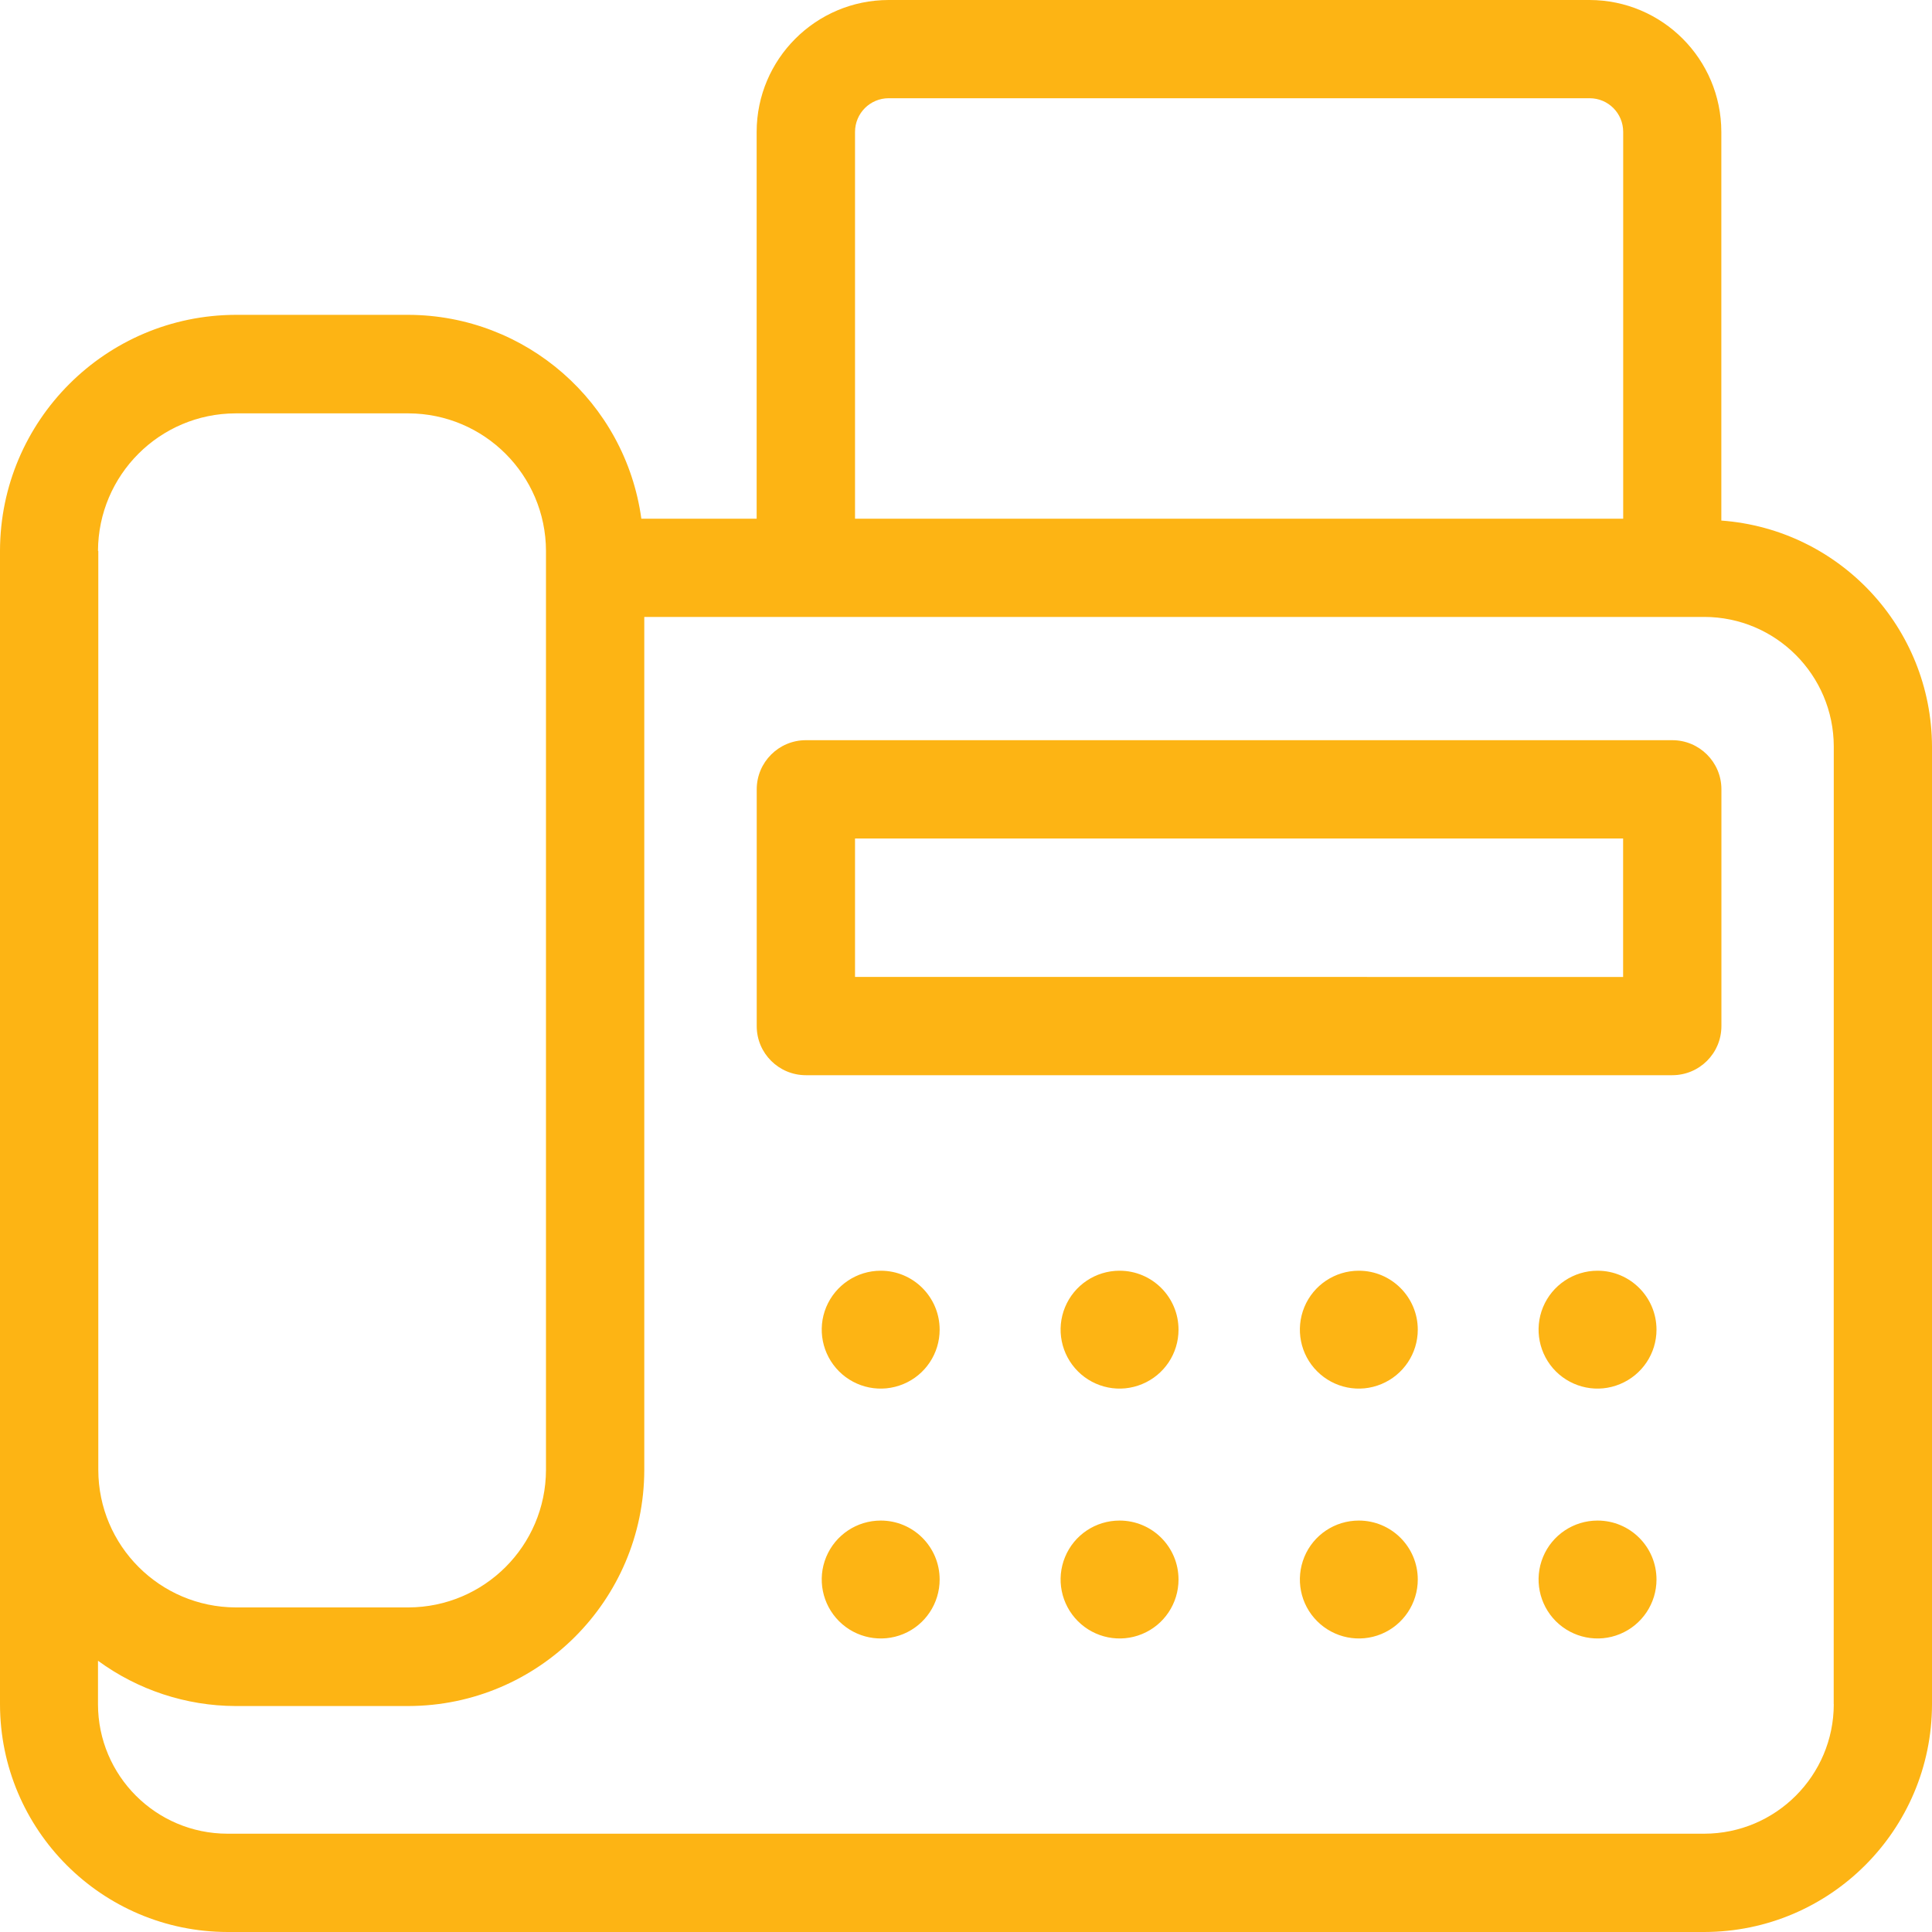
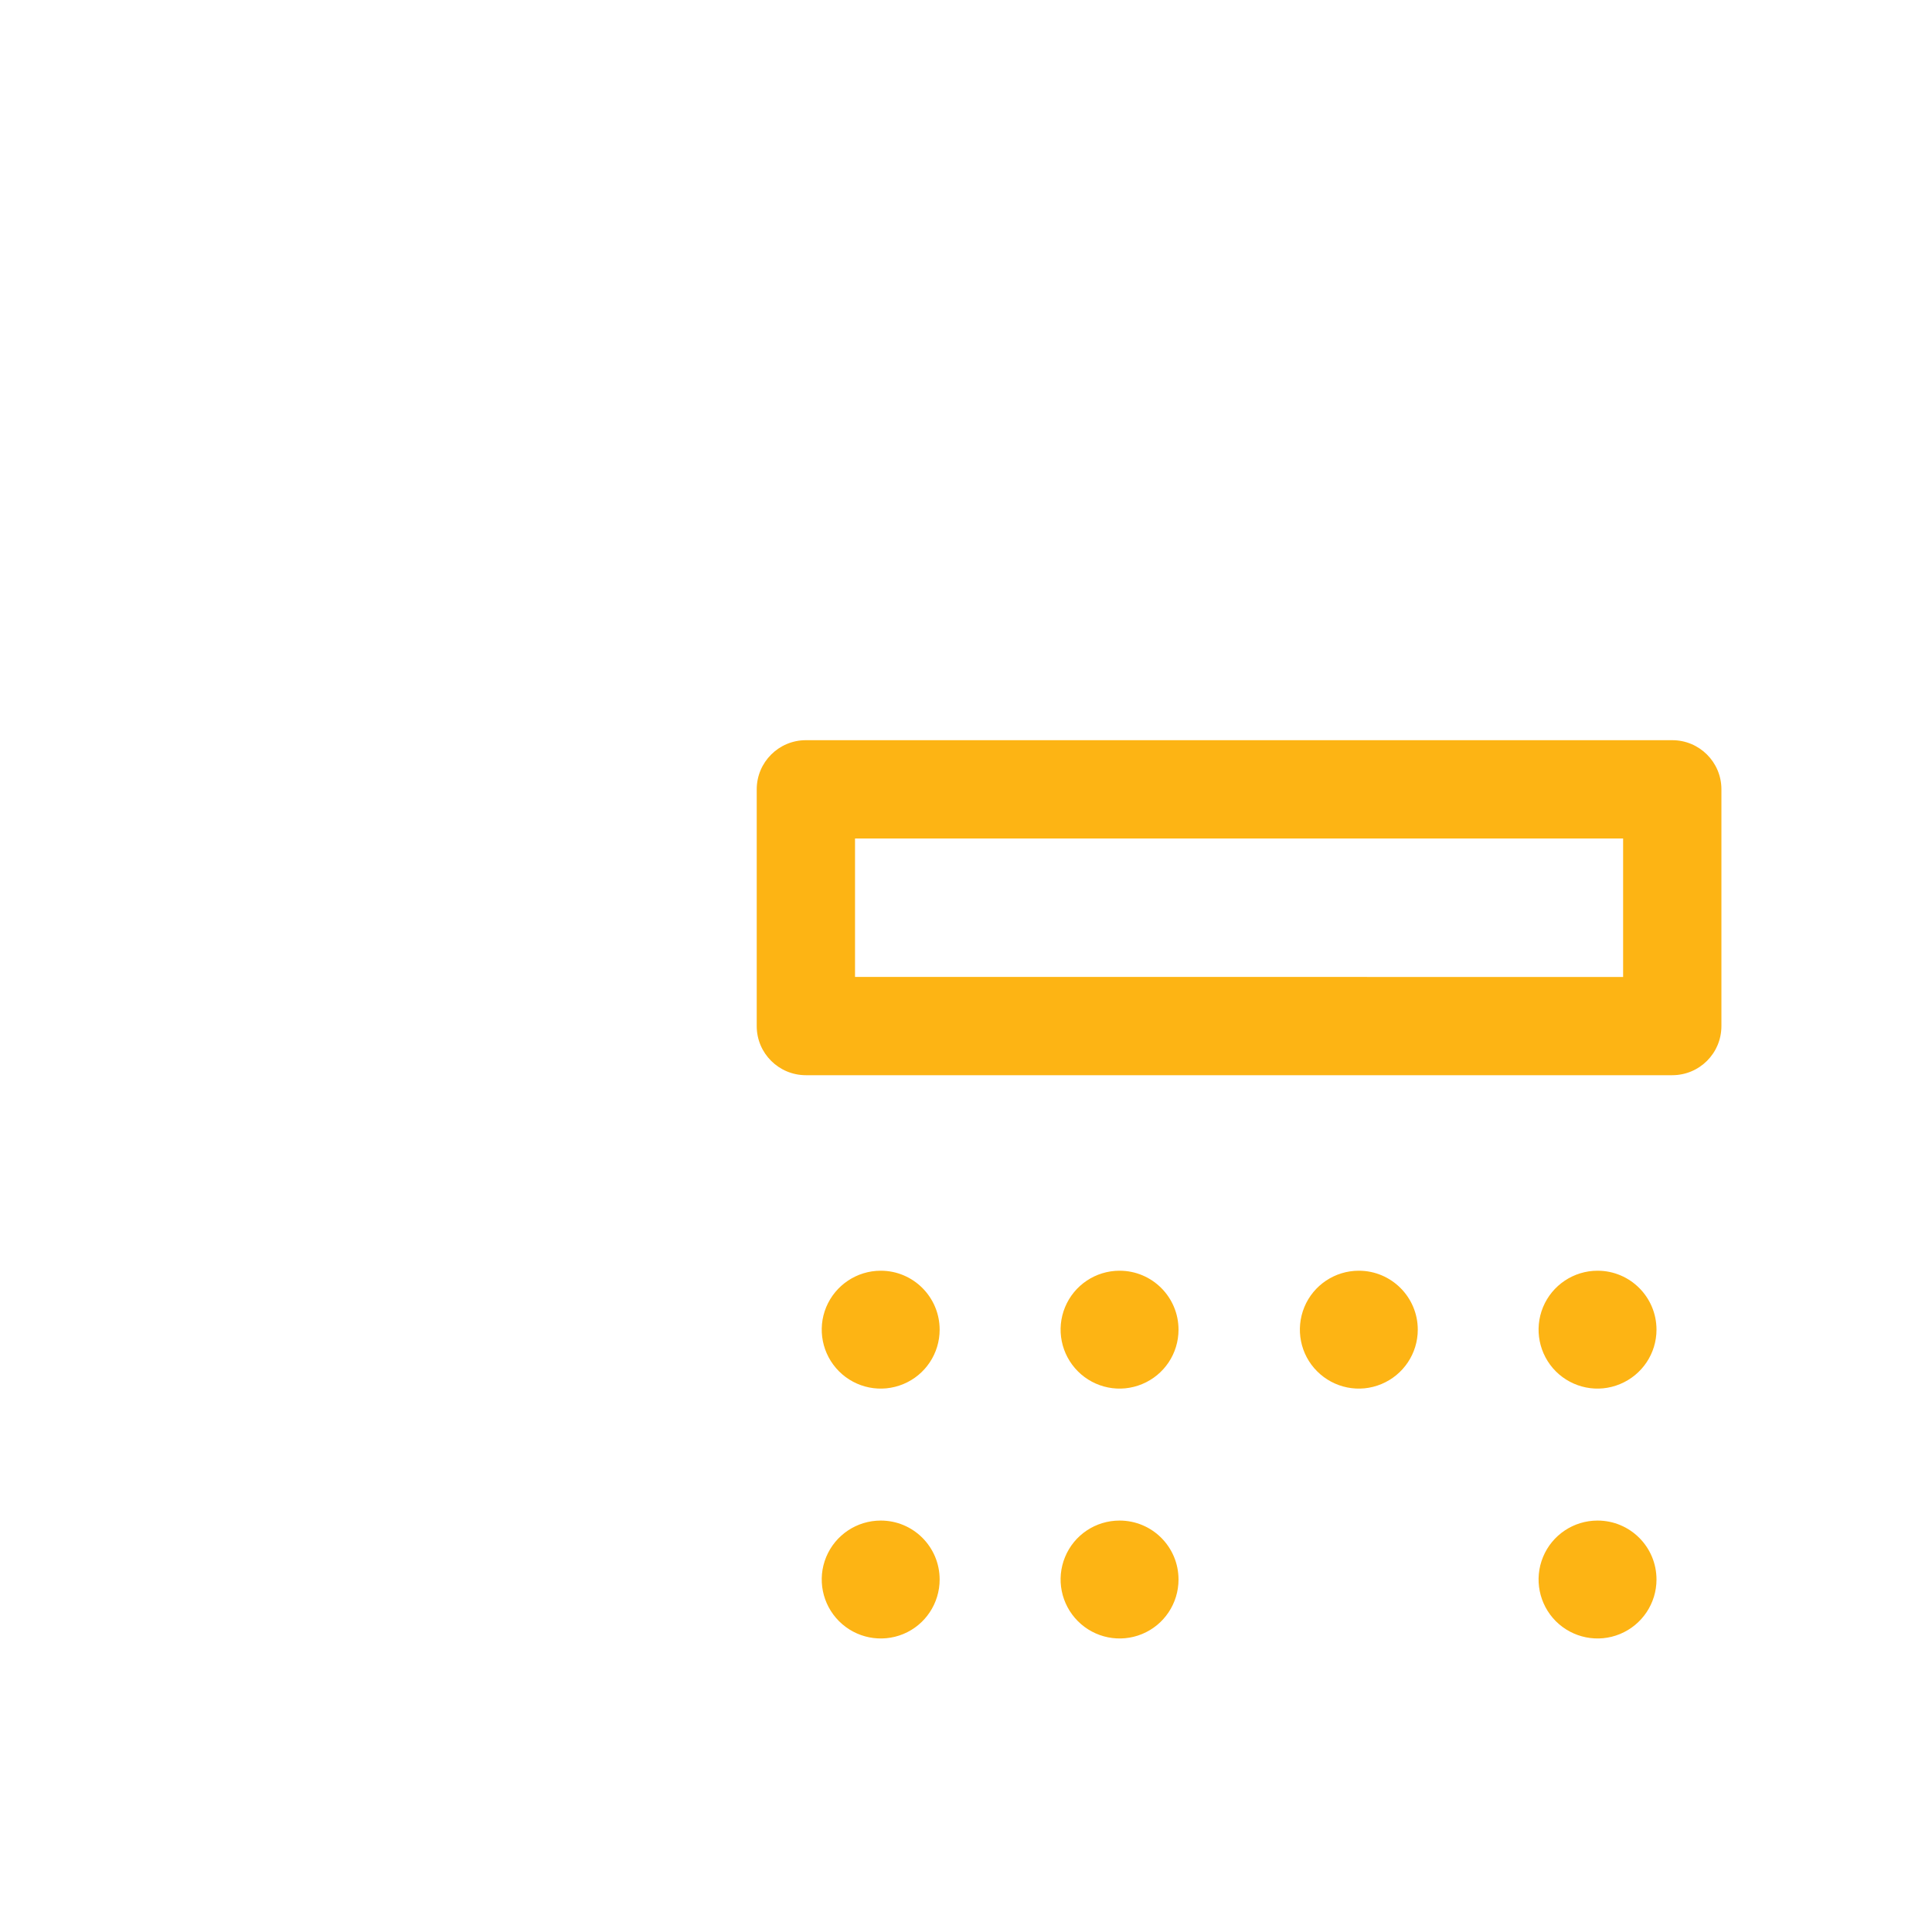
<svg xmlns="http://www.w3.org/2000/svg" width="25" height="25" viewBox="0 0 25 25" fill="none">
  <path d="M11.397 16.443C11.088 16.443 10.81 16.629 10.691 16.914C10.573 17.199 10.639 17.527 10.857 17.745C11.075 17.963 11.403 18.029 11.689 17.91C11.974 17.792 12.159 17.514 12.159 17.206C12.159 16.785 11.818 16.443 11.397 16.443Z" fill="#FDB414" />
  <path d="M11.397 19.676C11.088 19.676 10.81 19.861 10.691 20.147C10.573 20.432 10.639 20.76 10.857 20.978C11.075 21.196 11.403 21.262 11.689 21.144C11.974 21.026 12.159 20.747 12.159 20.439C12.159 20.017 11.818 19.676 11.397 19.676Z" fill="#FDB414" />
  <path d="M14.487 16.443C14.178 16.443 13.9 16.629 13.782 16.914C13.664 17.199 13.73 17.527 13.948 17.745C14.166 17.963 14.494 18.029 14.779 17.91C15.065 17.792 15.25 17.514 15.25 17.206C15.25 16.785 14.909 16.443 14.487 16.443Z" fill="#FDB414" />
  <path d="M14.487 19.676C14.178 19.676 13.9 19.861 13.782 20.147C13.664 20.432 13.73 20.76 13.948 20.978C14.166 21.196 14.494 21.262 14.779 21.144C15.065 21.026 15.25 20.747 15.25 20.439C15.25 20.017 14.909 19.676 14.487 19.676Z" fill="#FDB414" />
  <path d="M17.583 16.443C17.274 16.443 16.996 16.629 16.878 16.914C16.761 17.199 16.825 17.527 17.044 17.745C17.262 17.963 17.59 18.029 17.875 17.91C18.16 17.792 18.346 17.514 18.346 17.206C18.346 16.785 18.004 16.443 17.583 16.443Z" fill="#FDB414" />
-   <path d="M17.583 19.676C17.274 19.676 16.996 19.861 16.878 20.147C16.761 20.432 16.825 20.76 17.044 20.978C17.262 21.196 17.59 21.262 17.875 21.144C18.16 21.026 18.346 20.747 18.346 20.439C18.346 20.017 18.004 19.676 17.583 19.676Z" fill="#FDB414" />
  <path d="M20.672 16.443C20.364 16.443 20.085 16.629 19.967 16.914C19.849 17.199 19.915 17.527 20.132 17.745C20.351 17.963 20.678 18.029 20.963 17.91C21.249 17.792 21.435 17.514 21.435 17.206C21.435 16.785 21.094 16.443 20.672 16.443Z" fill="#FDB414" />
  <path d="M20.672 19.676C20.364 19.676 20.085 19.861 19.967 20.147C19.849 20.432 19.915 20.76 20.132 20.978C20.351 21.196 20.678 21.262 20.963 21.144C21.249 21.026 21.435 20.747 21.435 20.439C21.435 20.017 21.094 19.676 20.672 19.676Z" fill="#FDB414" />
-   <path d="M22.274 6.736V1.707C22.273 0.765 21.51 0.001 20.568 0H11.499C10.556 0.001 9.792 0.765 9.791 1.707V6.712H8.299C8.092 5.205 6.807 4.079 5.285 4.074H3.051C1.368 4.078 0.004 5.442 0 7.126V22.053C0.002 23.679 1.319 24.998 2.946 25H22.053C23.679 24.998 24.998 23.68 25 22.053V9.659C24.994 8.123 23.807 6.849 22.274 6.736ZM11.064 1.707C11.064 1.466 11.259 1.271 11.5 1.271H20.569C20.811 1.271 21.004 1.466 21.004 1.707V6.712H11.064L11.064 1.707ZM1.268 7.128C1.272 6.147 2.066 5.352 3.047 5.349H5.285C6.267 5.352 7.062 6.147 7.065 7.128V19.021C7.062 20.002 6.267 20.797 5.285 20.8H3.051C2.069 20.797 1.274 20.002 1.272 19.021V7.128H1.268ZM23.728 22.052L23.729 22.053C23.728 22.977 22.978 23.727 22.053 23.728H2.943C2.018 23.727 1.269 22.977 1.268 22.053V21.49C1.784 21.868 2.408 22.074 3.047 22.076H5.285C6.969 22.072 8.332 20.708 8.337 19.024V7.983H22.053C22.978 7.984 23.727 8.734 23.729 9.659L23.728 22.052Z" fill="#FDB414" />
  <path d="M21.639 9.578H10.428C10.078 9.578 9.792 9.862 9.792 10.214V13.278C9.792 13.63 10.078 13.913 10.428 13.913H21.639C21.991 13.913 22.275 13.629 22.275 13.277V10.211C22.274 9.861 21.989 9.578 21.639 9.578ZM21.003 12.642L11.064 12.641V10.85H21.003V12.642Z" fill="#FDB414" />
</svg>